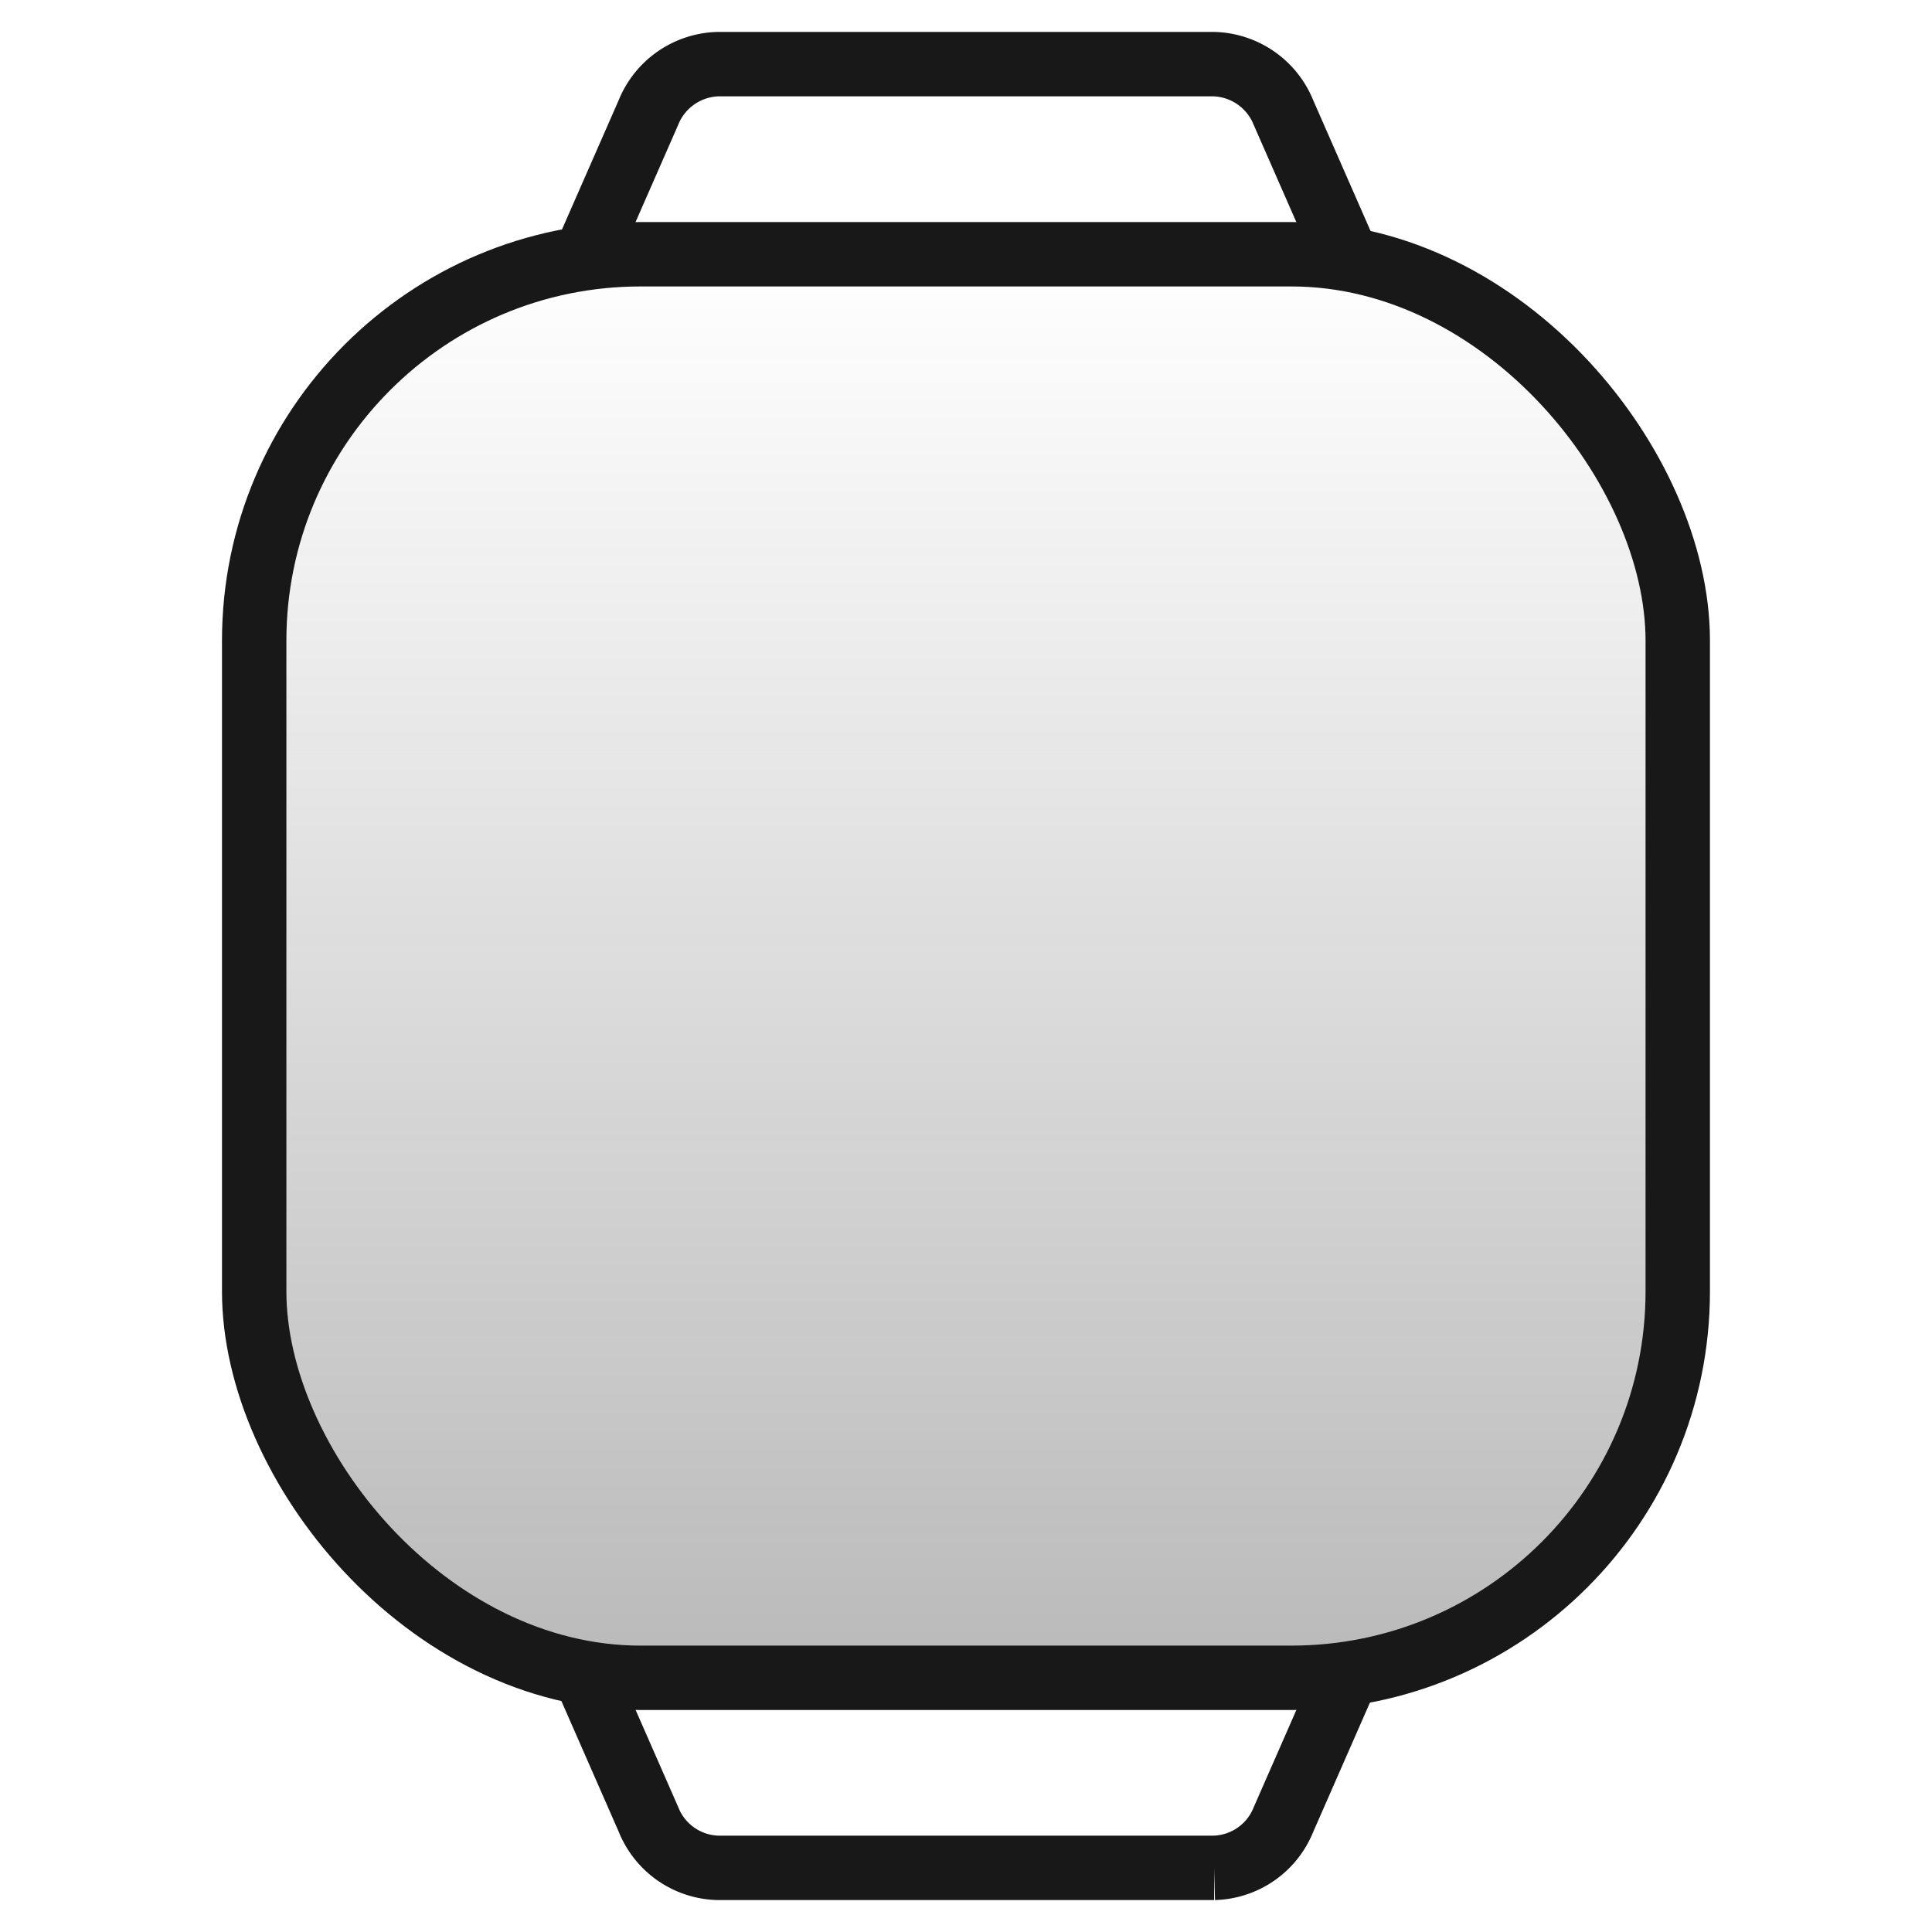
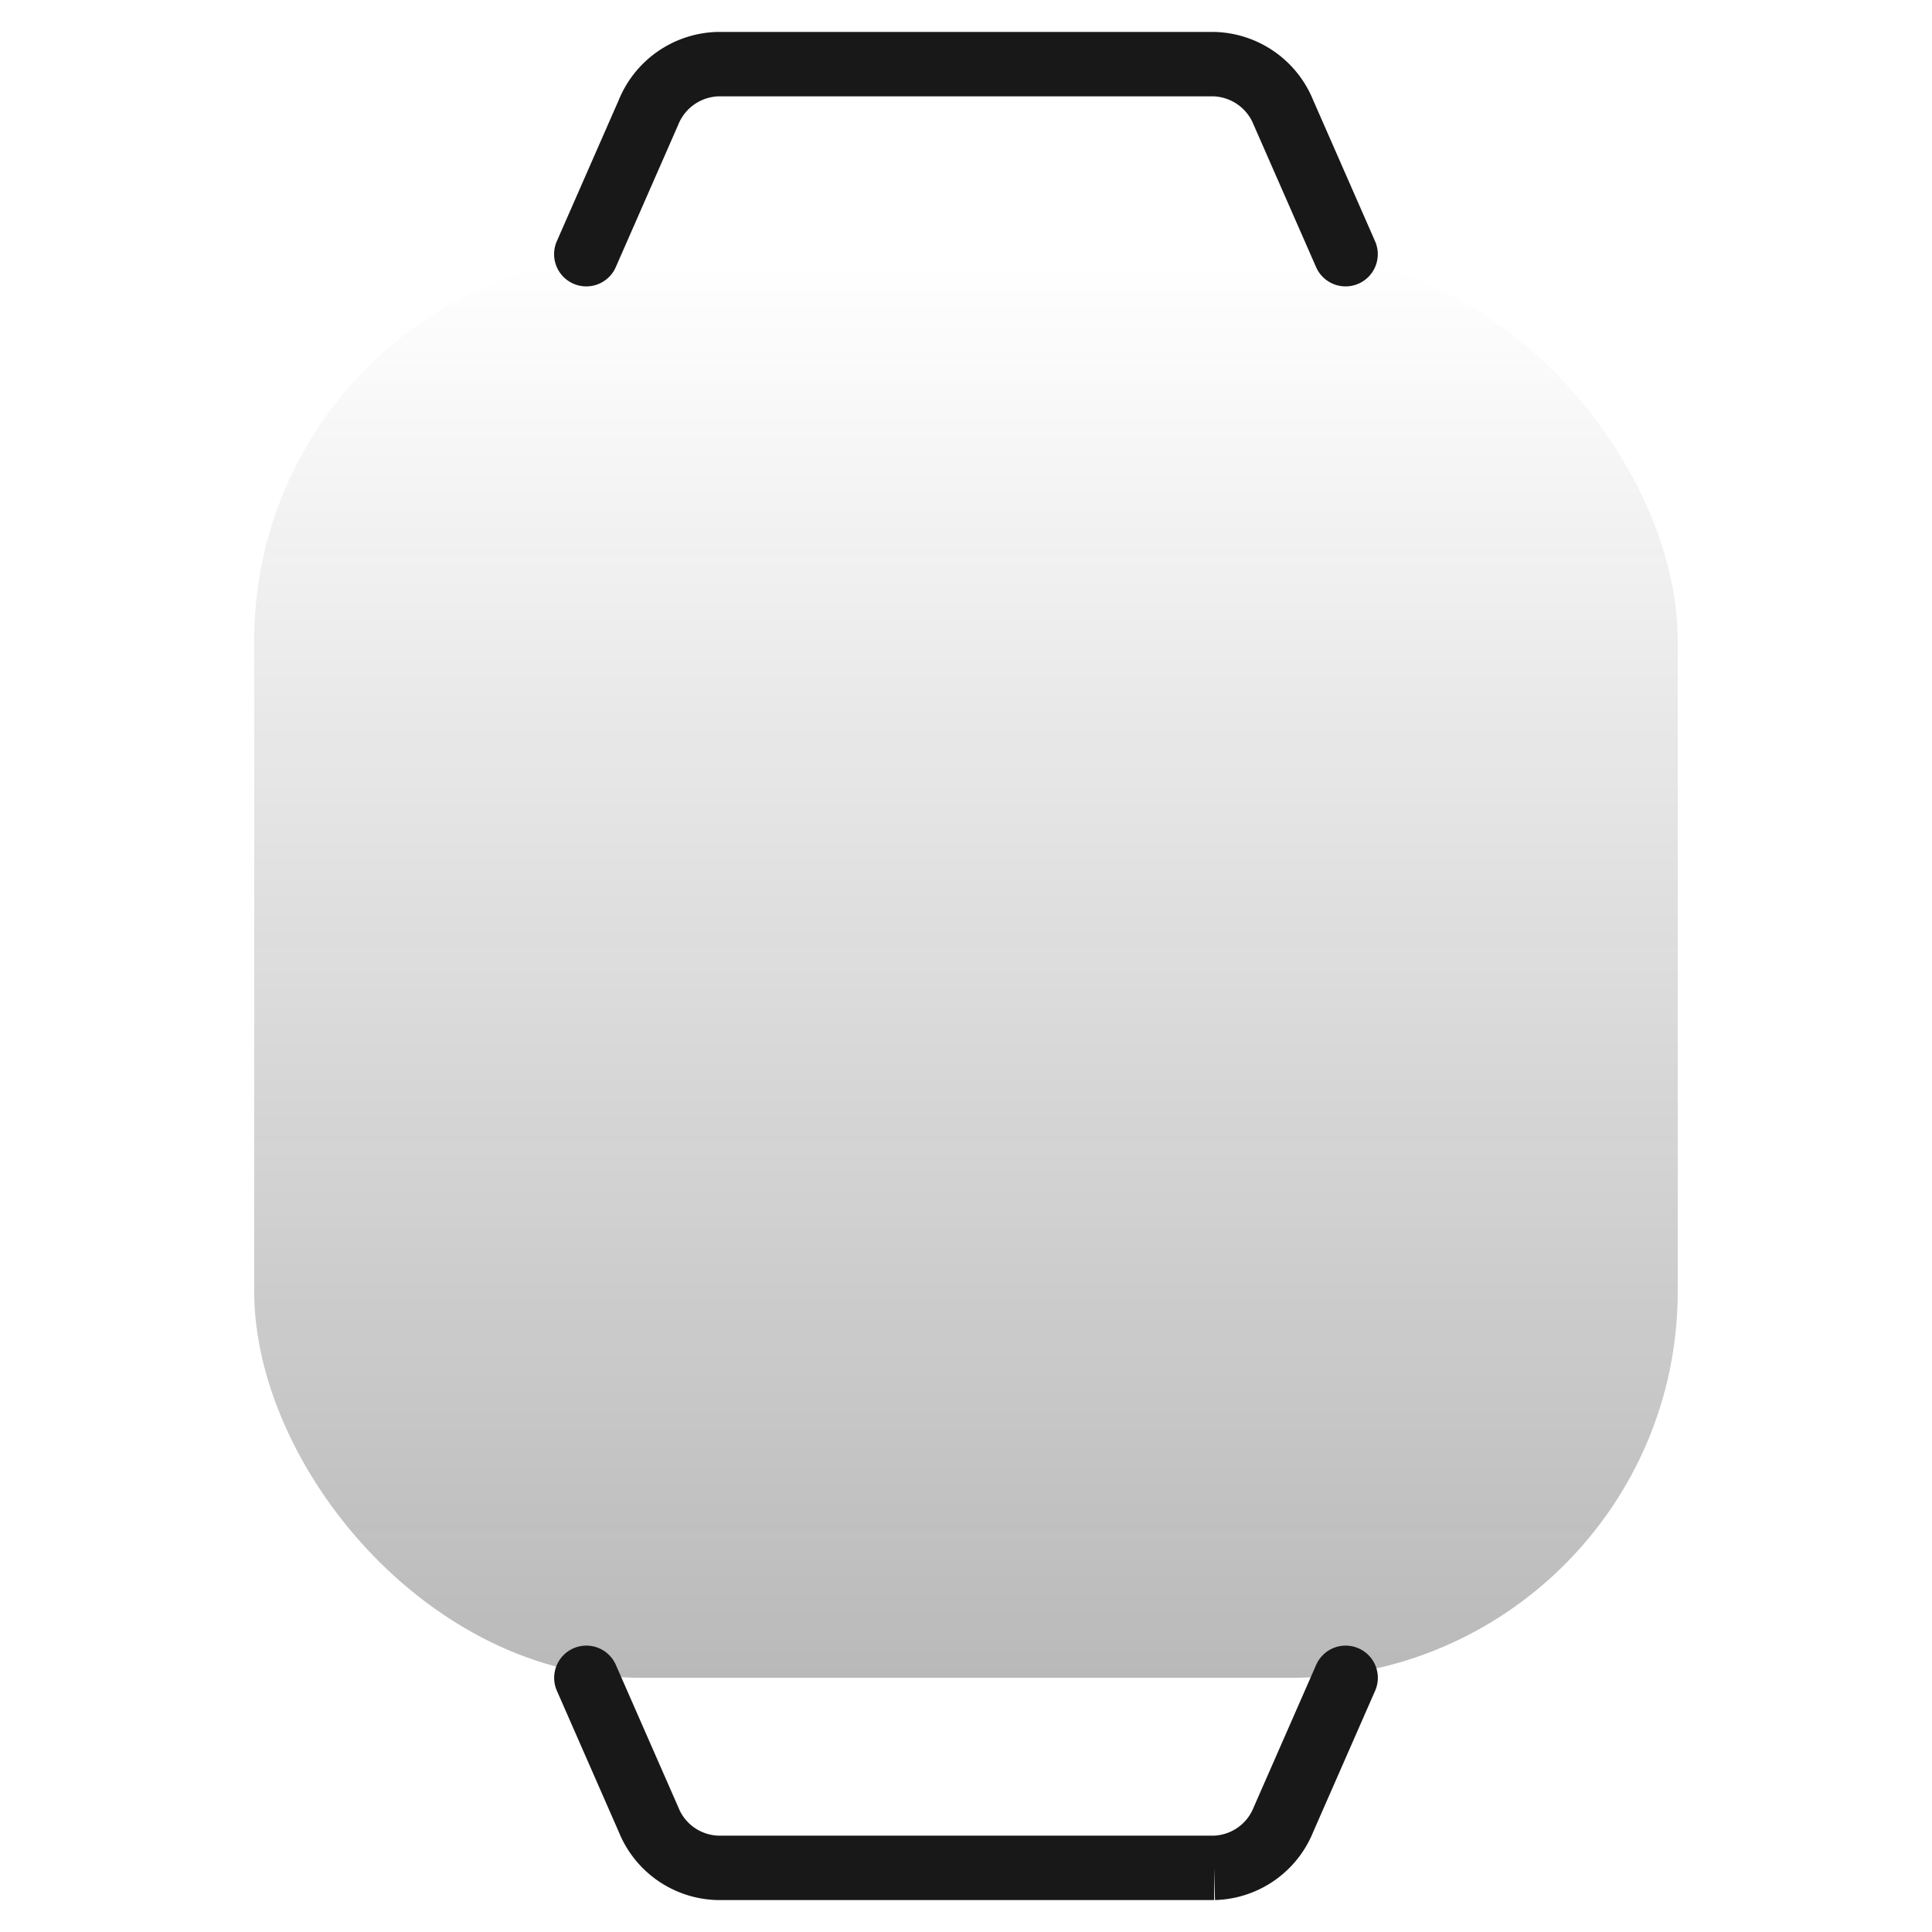
<svg xmlns="http://www.w3.org/2000/svg" width="30" height="30" viewBox="0 0 30 30">
  <defs>
    <style>.a{fill:#b6b6b6;opacity:0;}.b{opacity:0.3;fill:url(#a);}.c,.d{fill:none;stroke:#181818;stroke-miterlimit:10;}.d{stroke-linecap:round;}</style>
    <linearGradient id="a" x1="0.5" x2="0.5" y2="1" gradientUnits="objectBoundingBox">
      <stop offset="0" stop-color="#181818" stop-opacity="0" />
      <stop offset="1" stop-color="#181818" />
    </linearGradient>
  </defs>
-   <rect class="a" width="30" height="30" />
  <g transform="translate(-90.998 -296.843)">
    <rect class="b" width="22.105" height="22.105" rx="6" transform="translate(94.945 300.791)" />
-     <rect class="c" width="22.105" height="22.105" rx="6" transform="translate(94.945 300.791)" />
    <path class="d" d="M113.734,300.79l-.965-2.2a1.2,1.2,0,0,0-1.077-.751h-7.706a1.2,1.2,0,0,0-1.077.751l-.965,2.2" transform="translate(-1.842)" />
    <path class="d" d="M101.945,331.843l.965,2.2a1.194,1.194,0,0,0,1.077.751h7.706a1.194,1.194,0,0,0,1.077-.751l.965-2.2" transform="translate(-1.842 -8.947)" />
  </g>
</svg>